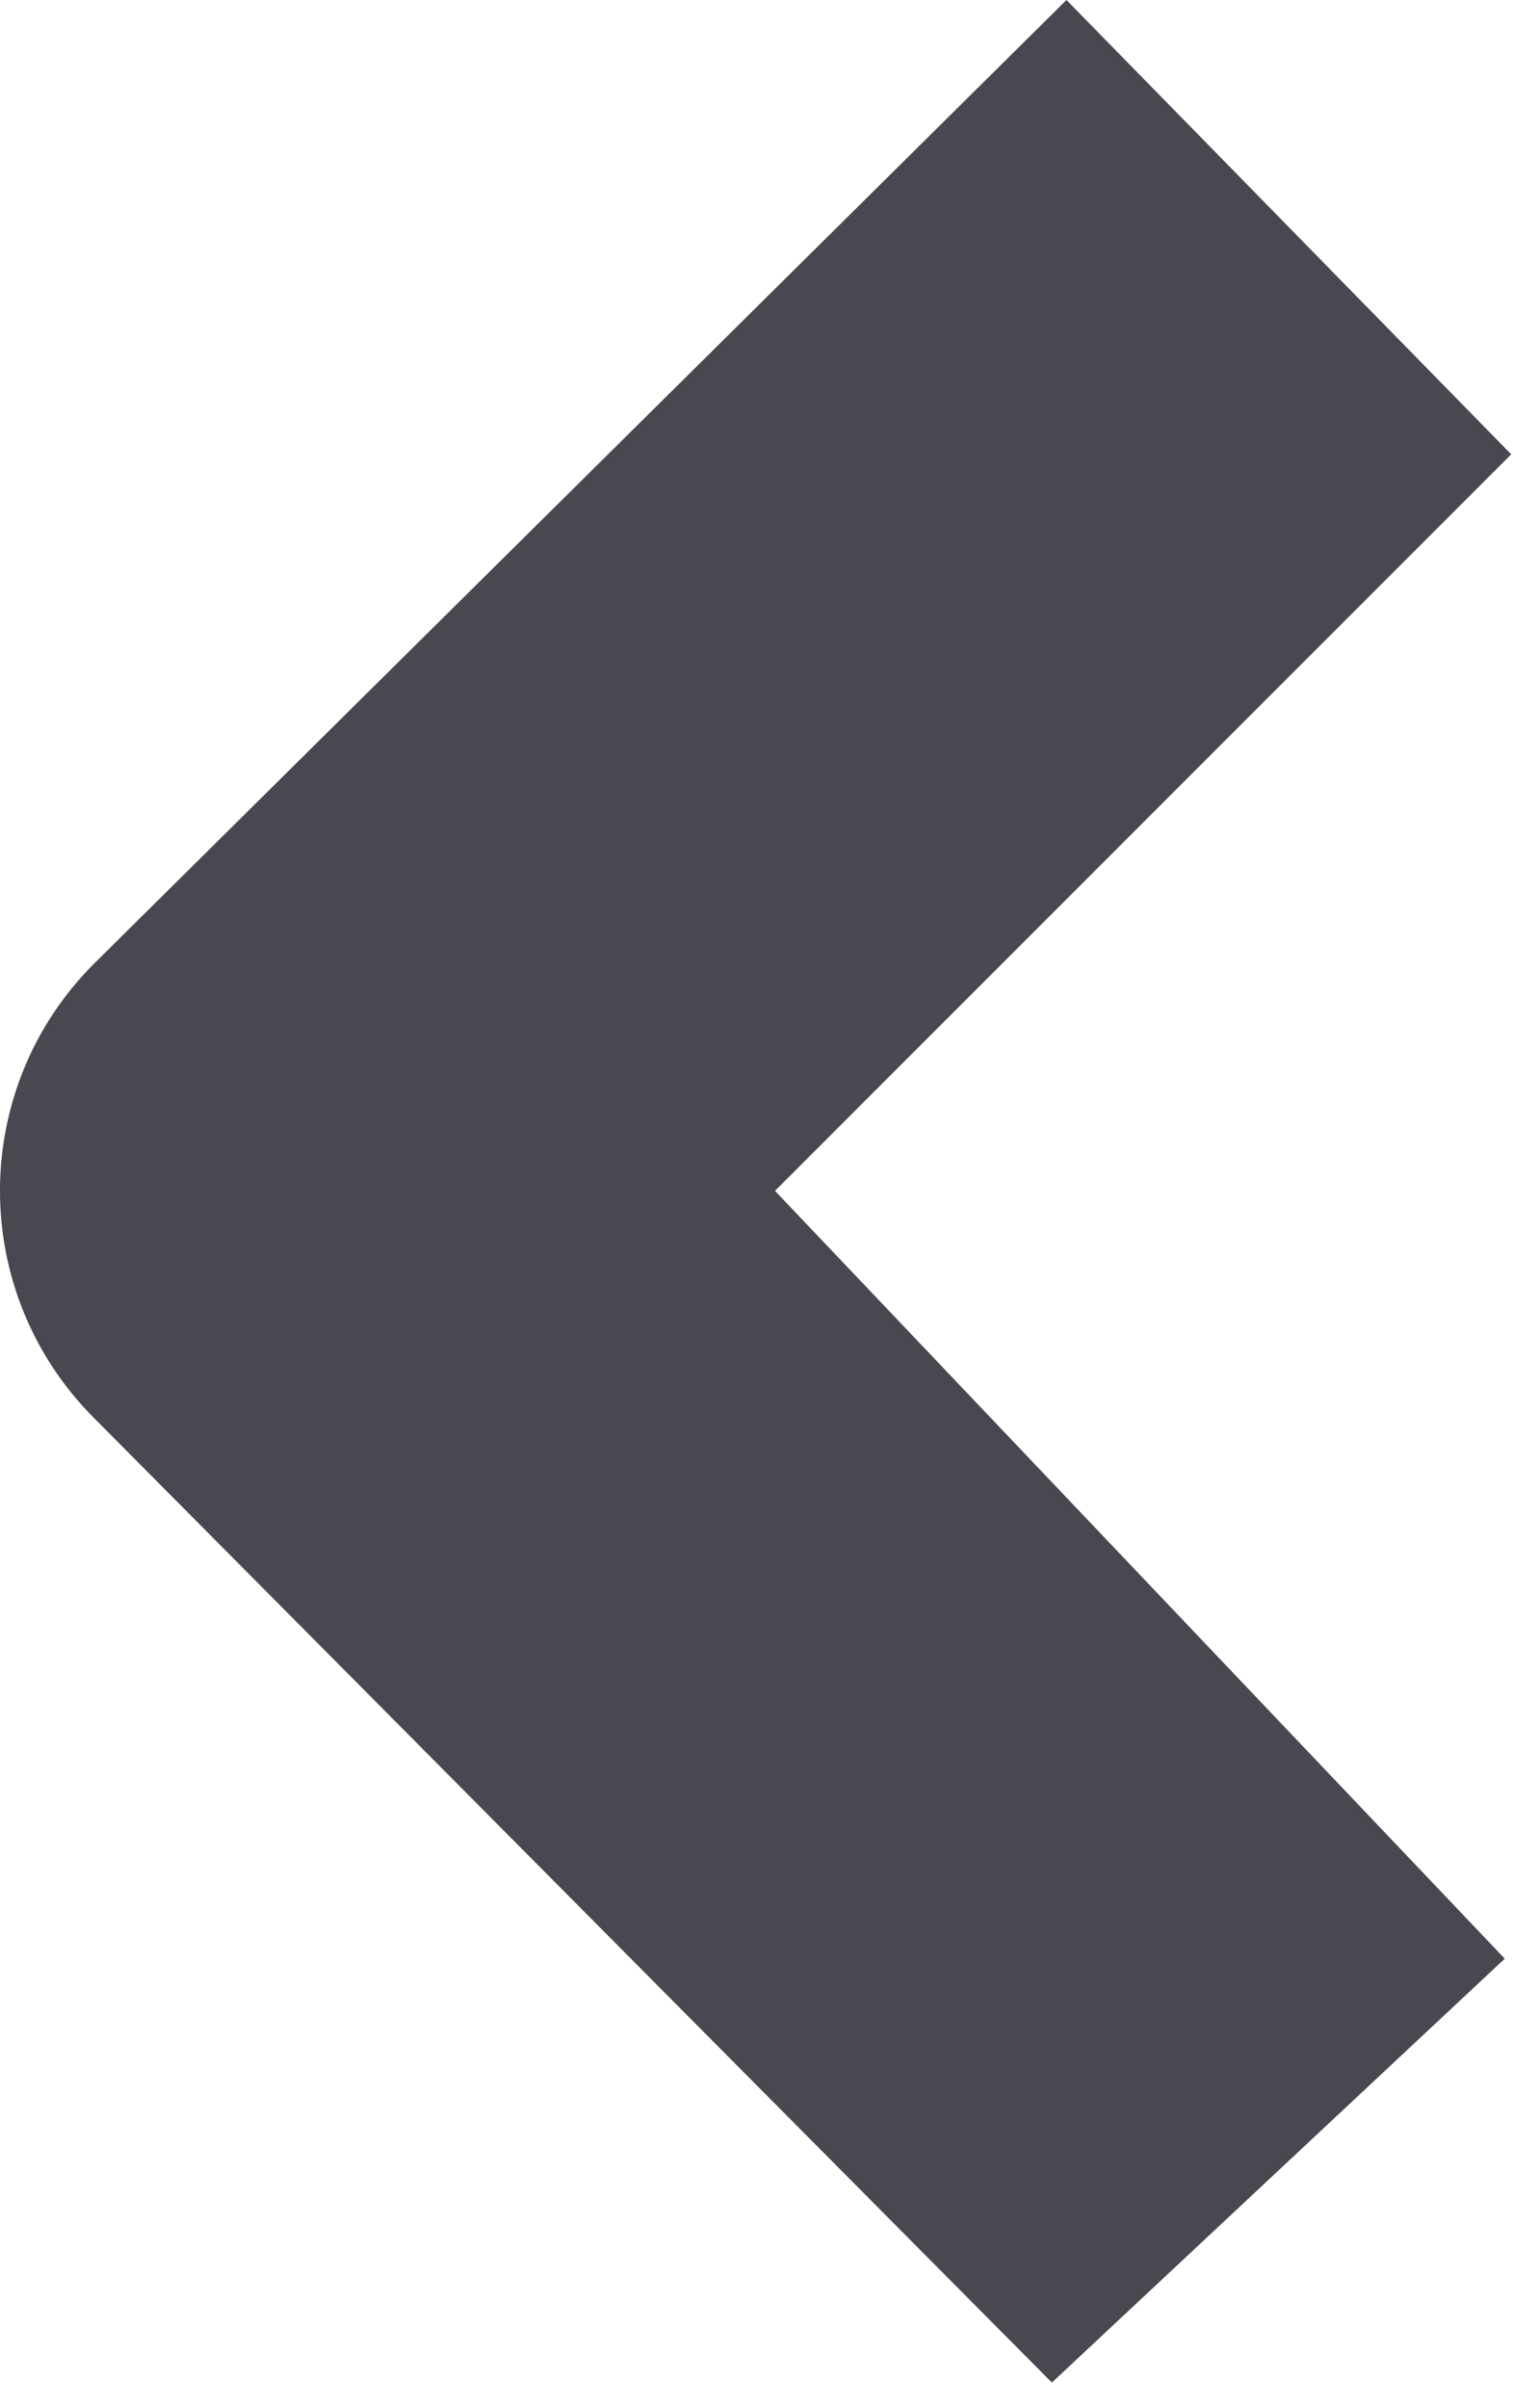
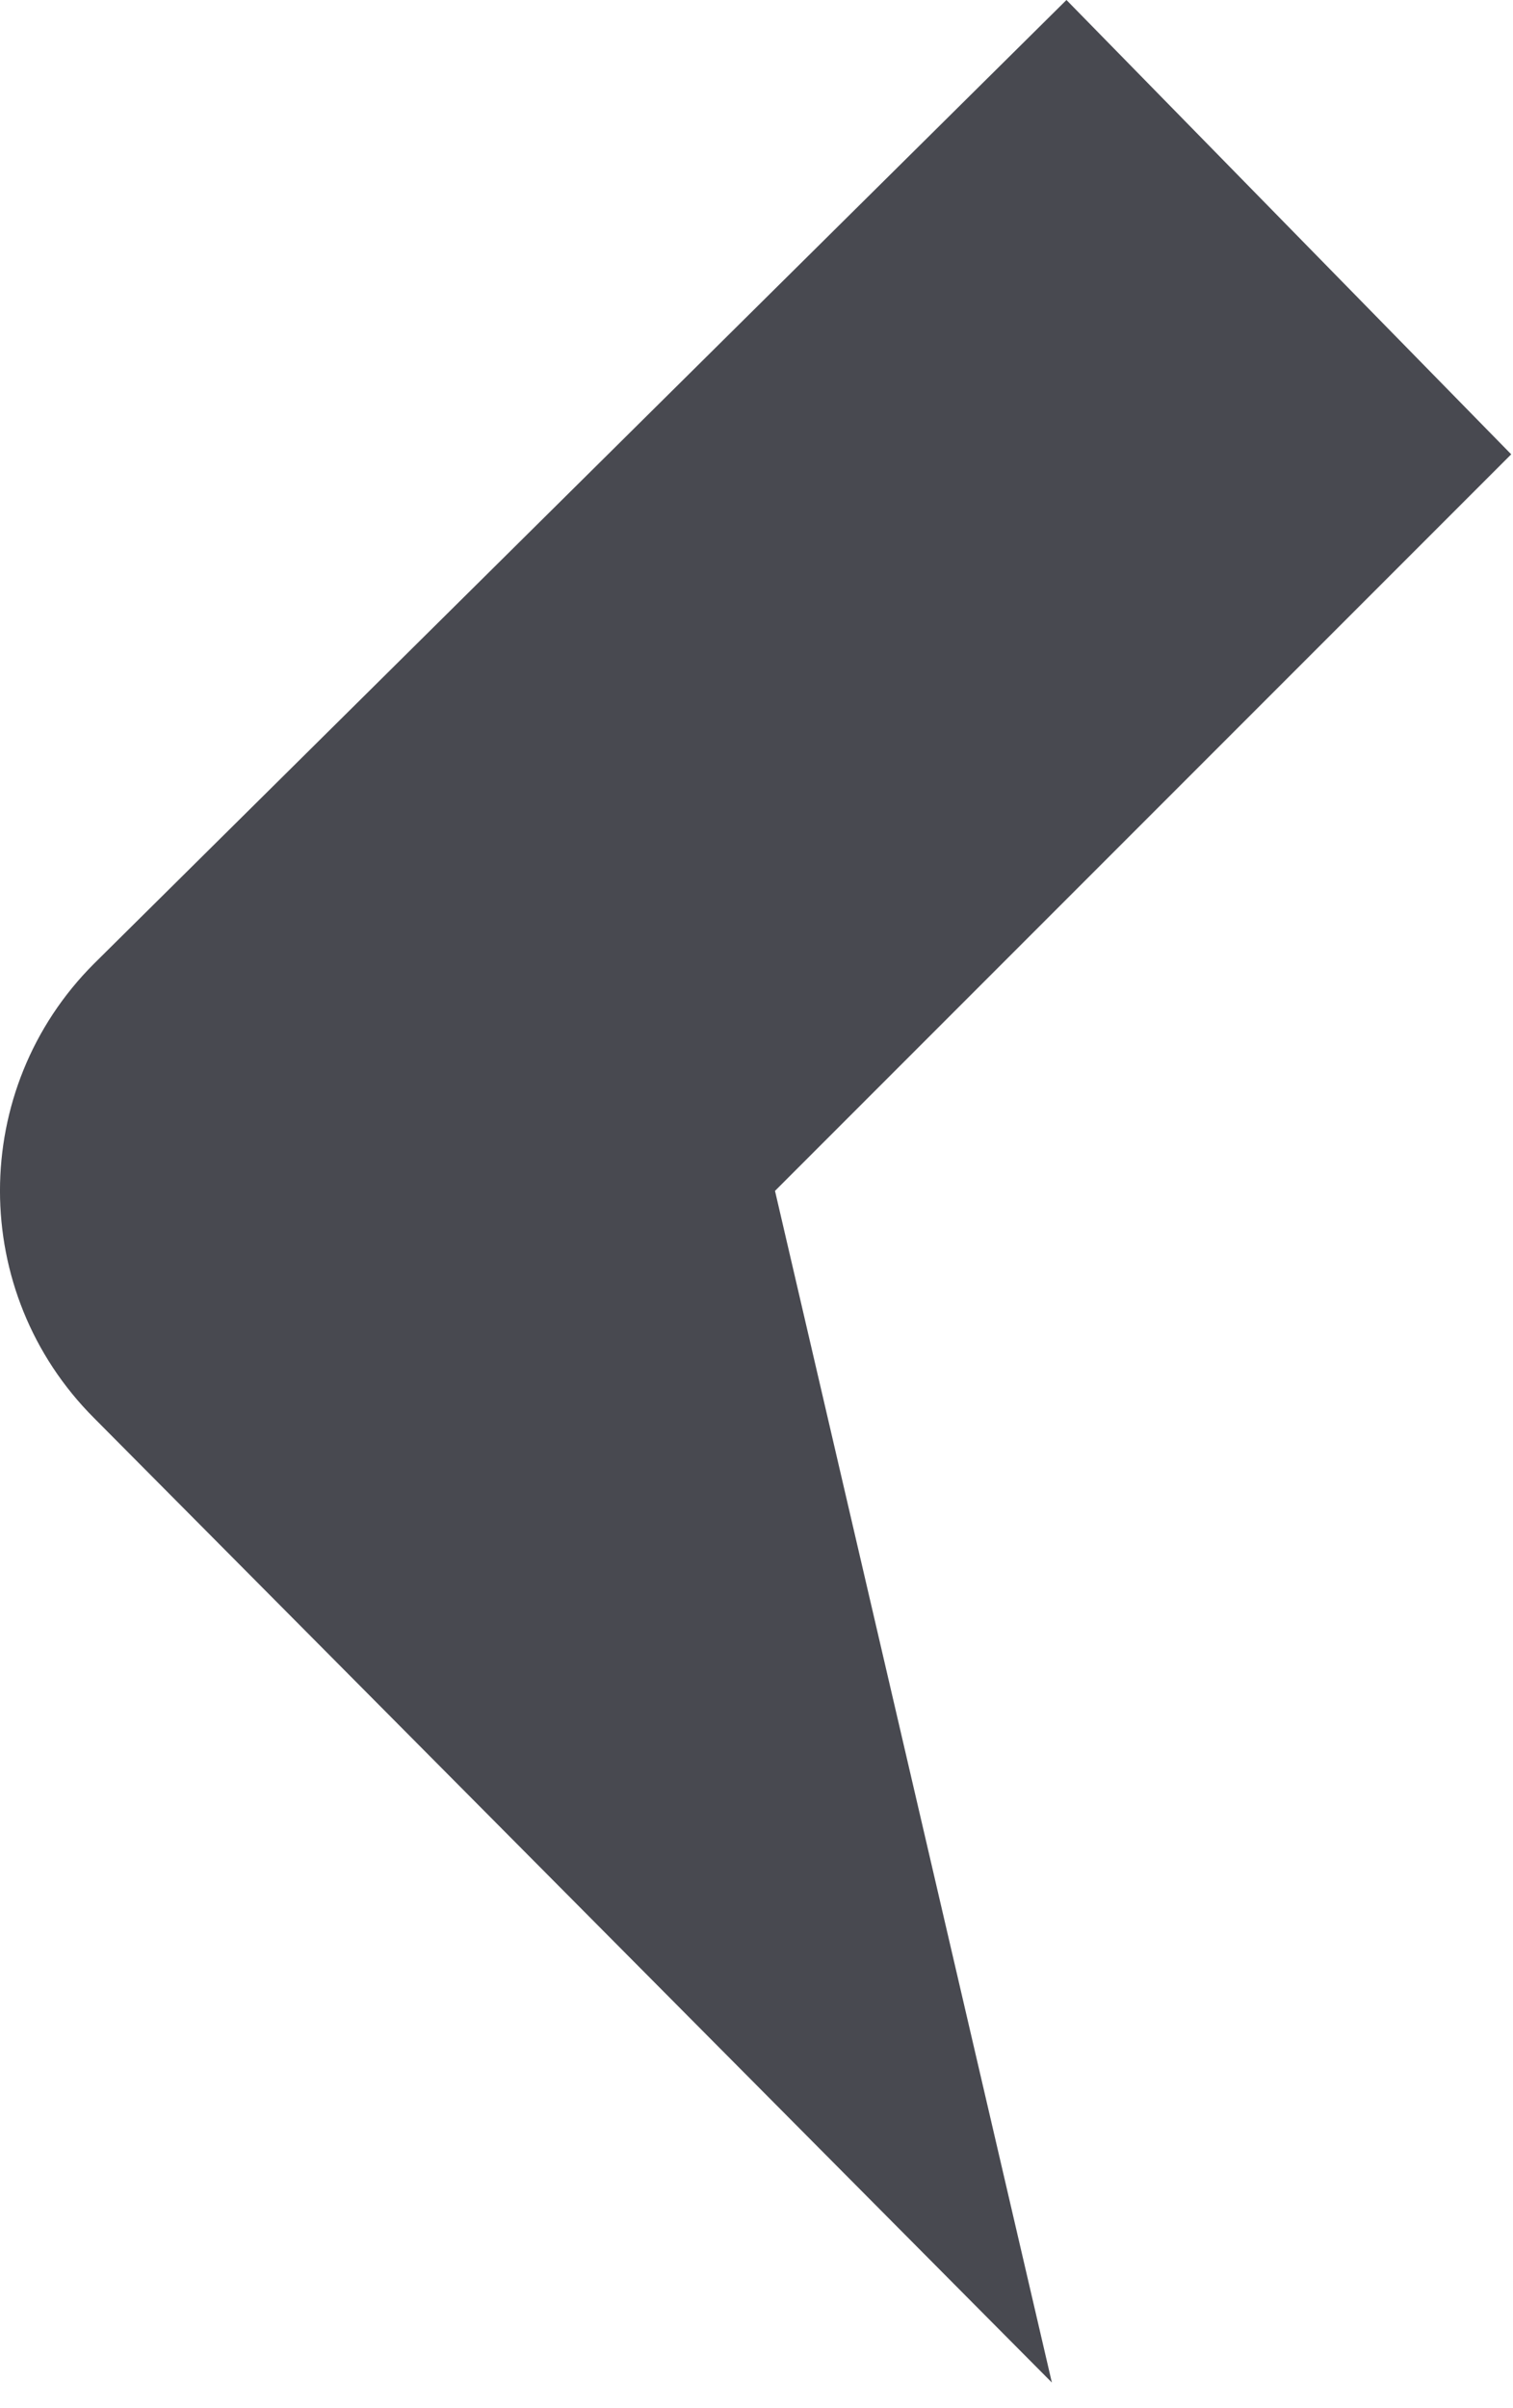
<svg xmlns="http://www.w3.org/2000/svg" fill="none" height="100%" overflow="visible" preserveAspectRatio="none" style="display: block;" viewBox="0 0 22 35" width="100%">
-   <path d="M21.974 6.603L15.507 0L1.367 14.006C-0.456 15.829 -0.456 18.784 1.367 20.609L15.295 34.628L21.88 28.467L11.269 17.308L21.974 6.603Z" fill="#484950" id="Vector" />
+   <path d="M21.974 6.603L15.507 0L1.367 14.006C-0.456 15.829 -0.456 18.784 1.367 20.609L15.295 34.628L11.269 17.308L21.974 6.603Z" fill="#484950" id="Vector" />
</svg>